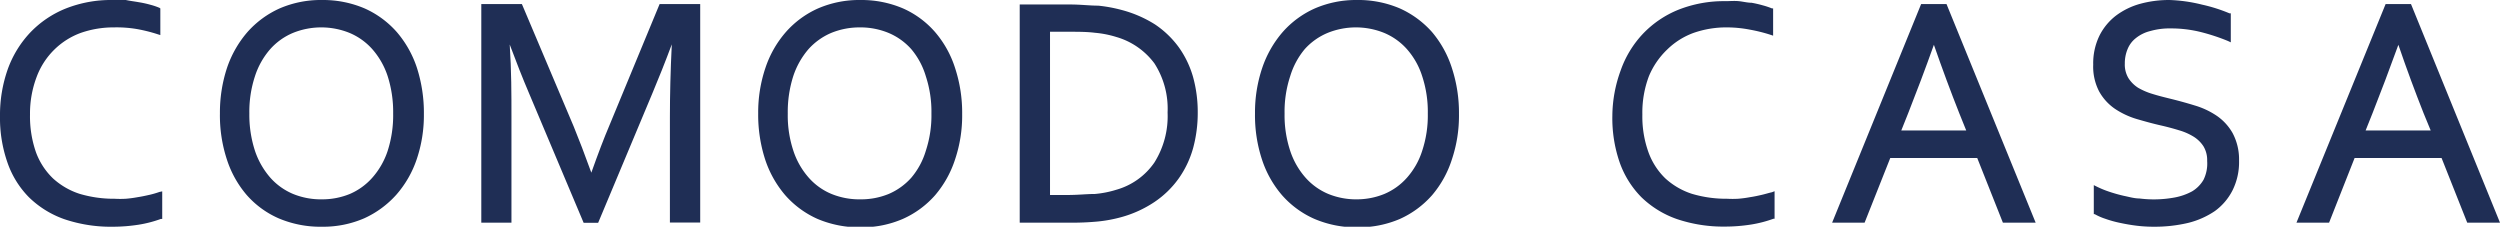
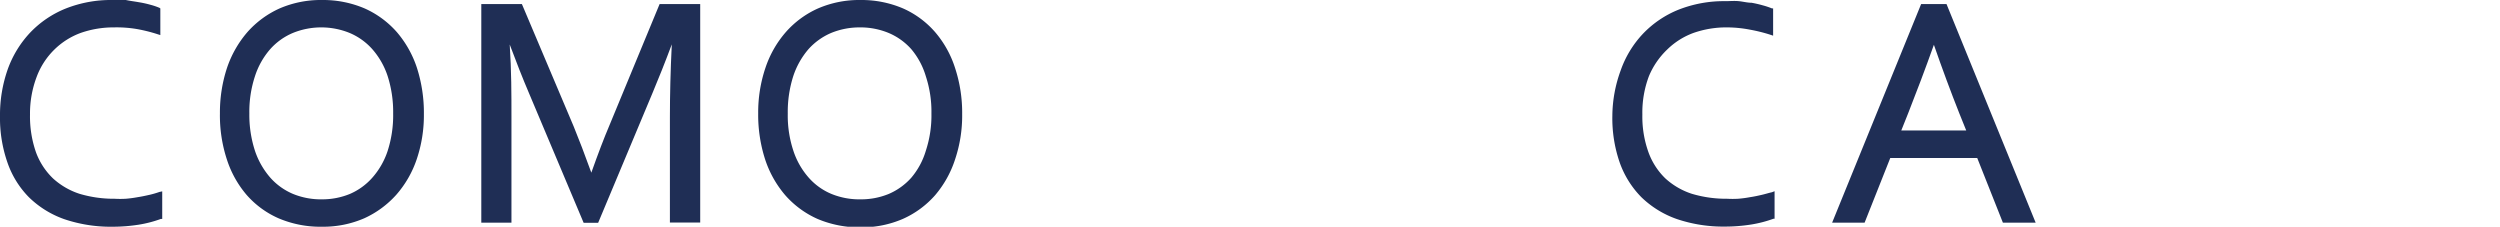
<svg xmlns="http://www.w3.org/2000/svg" viewBox="0 0 172.45 15.64">
  <defs>
    <style>.cls-1{fill:#1f2e55;}</style>
  </defs>
  <g id="レイヤー_2" data-name="レイヤー 2">
    <g id="レイヤー_1-2" data-name="レイヤー 1">
      <path class="cls-1" d="M11,13.24a6.52,6.52,0,0,1-.69.2c-.27.06-.54.12-.81.16a8,8,0,0,1-.82.11,7,7,0,0,1-.78,0,8.25,8.25,0,0,1-2.41-.34,5,5,0,0,1-1.83-1.06,4.78,4.78,0,0,1-1.18-1.81,7.51,7.51,0,0,1-.41-2.6A7.12,7.12,0,0,1,2.53,5.3,5.15,5.15,0,0,1,3.75,3.42,5.08,5.08,0,0,1,5.57,2.27a6.82,6.82,0,0,1,2.28-.38A8.35,8.35,0,0,1,9.42,2a10.59,10.59,0,0,1,1.45.36l.19.06V.58L11,.54a4.46,4.46,0,0,0-.62-.21A7.14,7.14,0,0,0,9.56.15C9.29.1,9,.07,8.68,0s-.61,0-.93,0A8.47,8.47,0,0,0,4.53.59,7,7,0,0,0,2.08,2.25,7.26,7.26,0,0,0,.53,4.79,9.5,9.5,0,0,0,0,8,9.32,9.32,0,0,0,.51,11.2,6.35,6.35,0,0,0,2,13.61a6.64,6.64,0,0,0,2.44,1.51,10,10,0,0,0,3.33.52,11.69,11.69,0,0,0,1.79-.14,8.19,8.19,0,0,0,1.54-.4l.09,0v-1.9Z" />
      <path class="cls-1" d="M28.76,4.68a7.27,7.27,0,0,0-1.39-2.47A6.46,6.46,0,0,0,25.15.58,7.32,7.32,0,0,0,22.2,0a7.16,7.16,0,0,0-2.91.58,6.56,6.56,0,0,0-2.22,1.63,7.38,7.38,0,0,0-1.41,2.47,9.86,9.86,0,0,0-.49,3.15A9.74,9.74,0,0,0,15.65,11,7.11,7.11,0,0,0,17,13.43a6.28,6.28,0,0,0,2.22,1.63,7.37,7.37,0,0,0,3,.58,7.12,7.12,0,0,0,2.9-.58,6.66,6.66,0,0,0,2.22-1.63A7.2,7.2,0,0,0,28.74,11a9.47,9.47,0,0,0,.5-3.13A10.15,10.15,0,0,0,28.76,4.68Zm-6.54,9.07a5.07,5.07,0,0,1-2-.37,4.35,4.35,0,0,1-1.57-1.12,5.44,5.44,0,0,1-1.06-1.85,8,8,0,0,1-.39-2.58,7.82,7.82,0,0,1,.39-2.58,5.32,5.32,0,0,1,1.05-1.86,4.35,4.35,0,0,1,1.57-1.12,5.19,5.19,0,0,1,3.9,0,4.35,4.35,0,0,1,1.57,1.12,5.33,5.33,0,0,1,1.06,1.86,8.1,8.1,0,0,1,.38,2.58,8,8,0,0,1-.38,2.58,5.29,5.29,0,0,1-1.06,1.85,4.37,4.37,0,0,1-1.55,1.12A5,5,0,0,1,22.22,13.75Z" />
      <path class="cls-1" d="M42,8.74c-.32.75-.73,1.82-1.21,3.17-.44-1.22-.85-2.29-1.21-3.17L36,.28H33.2V15.36h2.08V8.07c0-1.53,0-3.21-.12-5,.45,1.2.89,2.33,1.34,3.38l3.76,8.92h1L45,6.44c.42-1,.87-2.12,1.34-3.38-.09,1.83-.13,3.51-.13,5v7.29h2.09V.28H45.5Z" />
      <path class="cls-1" d="M64.5,2.21A6.33,6.33,0,0,0,62.29.58,7.32,7.32,0,0,0,59.34,0a7.16,7.16,0,0,0-2.91.58,6.46,6.46,0,0,0-2.22,1.63A7.22,7.22,0,0,0,52.8,4.68a9.59,9.59,0,0,0-.5,3.15A10,10,0,0,0,52.78,11a7.27,7.27,0,0,0,1.39,2.47,6.46,6.46,0,0,0,2.22,1.63,7.39,7.39,0,0,0,3,.58,7.1,7.1,0,0,0,2.89-.58,6.46,6.46,0,0,0,2.22-1.63A7.22,7.22,0,0,0,65.88,11a9.47,9.47,0,0,0,.49-3.13,9.86,9.86,0,0,0-.48-3.15A7.11,7.11,0,0,0,64.5,2.21ZM59.36,13.75a5.07,5.07,0,0,1-2-.37,4.27,4.27,0,0,1-1.57-1.12,5.29,5.29,0,0,1-1.06-1.85,7.74,7.74,0,0,1-.39-2.58,8.1,8.1,0,0,1,.38-2.58,5.48,5.48,0,0,1,1.05-1.86,4.44,4.44,0,0,1,1.57-1.12,5.15,5.15,0,0,1,2-.38,5.06,5.06,0,0,1,1.95.38,4.35,4.35,0,0,1,1.57,1.12,5.17,5.17,0,0,1,1,1.86,7.82,7.82,0,0,1,.39,2.58,7.78,7.78,0,0,1-.39,2.58,5.12,5.12,0,0,1-1,1.85,4.41,4.41,0,0,1-1.56,1.12A5,5,0,0,1,59.36,13.75Z" />
-       <path class="cls-1" d="M81.32,3.27a6.51,6.51,0,0,0-1.64-1.58,8.21,8.21,0,0,0-2.3-1,10,10,0,0,0-1.63-.3c-.58,0-1.21-.08-1.89-.08H70.34V15.36h3.49a18.83,18.83,0,0,0,1.89-.08,9.71,9.71,0,0,0,1.62-.3,7.84,7.84,0,0,0,2.3-1.05,6.53,6.53,0,0,0,1.66-1.61,6.77,6.77,0,0,0,1-2.1,9.26,9.26,0,0,0,.32-2.46,9.05,9.05,0,0,0-.32-2.44A6.67,6.67,0,0,0,81.32,3.27ZM72.43,2.19h1.23c.69,0,1.31,0,1.86.07A7,7,0,0,1,77,2.55a5,5,0,0,1,2.63,1.82,5.76,5.76,0,0,1,.91,3.39,6,6,0,0,1-.91,3.45A4.75,4.75,0,0,1,77,13.09a7,7,0,0,1-1.47.29c-.55,0-1.17.07-1.86.07H72.43Z" />
-       <path class="cls-1" d="M98.78,2.21A6.56,6.56,0,0,0,96.56.58a7.32,7.32,0,0,0-3-.58A7.16,7.16,0,0,0,90.7.58a6.46,6.46,0,0,0-2.22,1.63,7.38,7.38,0,0,0-1.41,2.47,9.59,9.59,0,0,0-.5,3.15A9.74,9.74,0,0,0,87.05,11a7.18,7.18,0,0,0,1.39,2.47,6.41,6.41,0,0,0,2.23,1.63,7.3,7.3,0,0,0,3,.58,7.18,7.18,0,0,0,2.9-.58,6.52,6.52,0,0,0,2.21-1.63A7.13,7.13,0,0,0,100.15,11a9.47,9.47,0,0,0,.49-3.13,9.91,9.91,0,0,0-.48-3.15A7.25,7.25,0,0,0,98.78,2.21ZM93.63,13.75a5.07,5.07,0,0,1-2-.37,4.35,4.35,0,0,1-1.57-1.12A5.29,5.29,0,0,1,89,10.41a7.78,7.78,0,0,1-.39-2.58A7.78,7.78,0,0,1,89,5.25a5.3,5.3,0,0,1,1-1.86,4.39,4.39,0,0,1,1.58-1.12,5.19,5.19,0,0,1,3.9,0,4.35,4.35,0,0,1,1.57,1.12,5.17,5.17,0,0,1,1.05,1.86,7.82,7.82,0,0,1,.39,2.58,7.74,7.74,0,0,1-.39,2.58,5.12,5.12,0,0,1-1.05,1.85,4.32,4.32,0,0,1-1.56,1.12A5,5,0,0,1,93.63,13.75Z" />
      <path class="cls-1" d="M121.53,13.44c-.26.06-.53.12-.81.16a7.68,7.68,0,0,1-.82.11,7,7,0,0,1-.77,0,8.27,8.27,0,0,1-2.42-.34,5,5,0,0,1-1.83-1.06,4.77,4.77,0,0,1-1.17-1.81,7.27,7.27,0,0,1-.42-2.6,7.12,7.12,0,0,1,.45-2.64A5.42,5.42,0,0,1,115,3.42a5.08,5.08,0,0,1,1.82-1.15,6.82,6.82,0,0,1,2.28-.38,8.37,8.37,0,0,1,1.58.15,11,11,0,0,1,1.45.36l.18.06V.58l-.08,0a5.15,5.15,0,0,0-.63-.21,7.5,7.5,0,0,0-.78-.18c-.28,0-.58-.08-.88-.11s-.62,0-.93,0a8.53,8.53,0,0,0-3.23.59,7,7,0,0,0-2.45,1.66,7.1,7.1,0,0,0-1.54,2.54A9.26,9.26,0,0,0,111.22,8a9.33,9.33,0,0,0,.5,3.19,6.48,6.48,0,0,0,1.5,2.41,6.68,6.68,0,0,0,2.45,1.51,10,10,0,0,0,3.32.52,11.69,11.69,0,0,0,1.79-.14,8.31,8.31,0,0,0,1.55-.4l.08,0v-1.9l-.18.07C122,13.31,121.79,13.38,121.53,13.44Z" />
      <path class="cls-1" d="M132.52.28l-6.14,15.08h2.24l1.77-4.46h6l1.77,4.46h2.26L134.27.28ZM135.63,9h-4.48l.48-1.2c.56-1.42,1.16-3,1.77-4.71.59,1.7,1.18,3.28,1.75,4.72Z" />
-       <path class="cls-1" d="M152.93,8a5.47,5.47,0,0,0-1.52-.72c-.55-.17-1.13-.33-1.7-.47s-.84-.21-1.23-.33a4.57,4.57,0,0,1-1-.43,2.19,2.19,0,0,1-.66-.66,1.81,1.81,0,0,1-.25-1,2.54,2.54,0,0,1,.19-1,1.84,1.84,0,0,1,.57-.76,2.58,2.58,0,0,1,1-.49,4.88,4.88,0,0,1,1.41-.18,8.51,8.51,0,0,1,2.07.25,13.79,13.79,0,0,1,1.88.62l.19.09v-2l-.09,0a11,11,0,0,0-1.89-.6A10.69,10.69,0,0,0,149.64,0a7.55,7.55,0,0,0-2,.26,5,5,0,0,0-1.67.81,4,4,0,0,0-1.15,1.39,4.35,4.35,0,0,0-.43,2,3.7,3.7,0,0,0,.41,1.85,3.52,3.52,0,0,0,1.08,1.19,5.53,5.53,0,0,0,1.51.71c.55.16,1.12.32,1.7.45q.65.15,1.23.33a4.05,4.05,0,0,1,1,.44,2.18,2.18,0,0,1,.68.67,1.84,1.84,0,0,1,.25,1A2.54,2.54,0,0,1,152,12.4a2.24,2.24,0,0,1-.79.8,4.07,4.07,0,0,1-1.19.42,7.86,7.86,0,0,1-2.45.07c-.35,0-.71-.11-1.06-.18a9.92,9.92,0,0,1-1-.28,6.69,6.69,0,0,1-.88-.36l-.2-.1v2l.06,0a4,4,0,0,0,.73.32,7.52,7.52,0,0,0,1,.28c.37.08.76.15,1.17.2s.81.07,1.19.07a10.1,10.1,0,0,0,2.34-.26,5.74,5.74,0,0,0,1.86-.82A4,4,0,0,0,154,13.13a4.37,4.37,0,0,0,.45-2.05A3.86,3.86,0,0,0,154,9.17,3.6,3.6,0,0,0,152.93,8Z" />
-       <path class="cls-1" d="M166.31.28h-1.75l-6.15,15.08h2.25l1.76-4.46h6l1.77,4.46h2.26ZM167.67,9h-4.49l.48-1.2c.56-1.42,1.16-3,1.78-4.71.58,1.7,1.17,3.28,1.74,4.72Z" />
    </g>
  </g>
</svg>